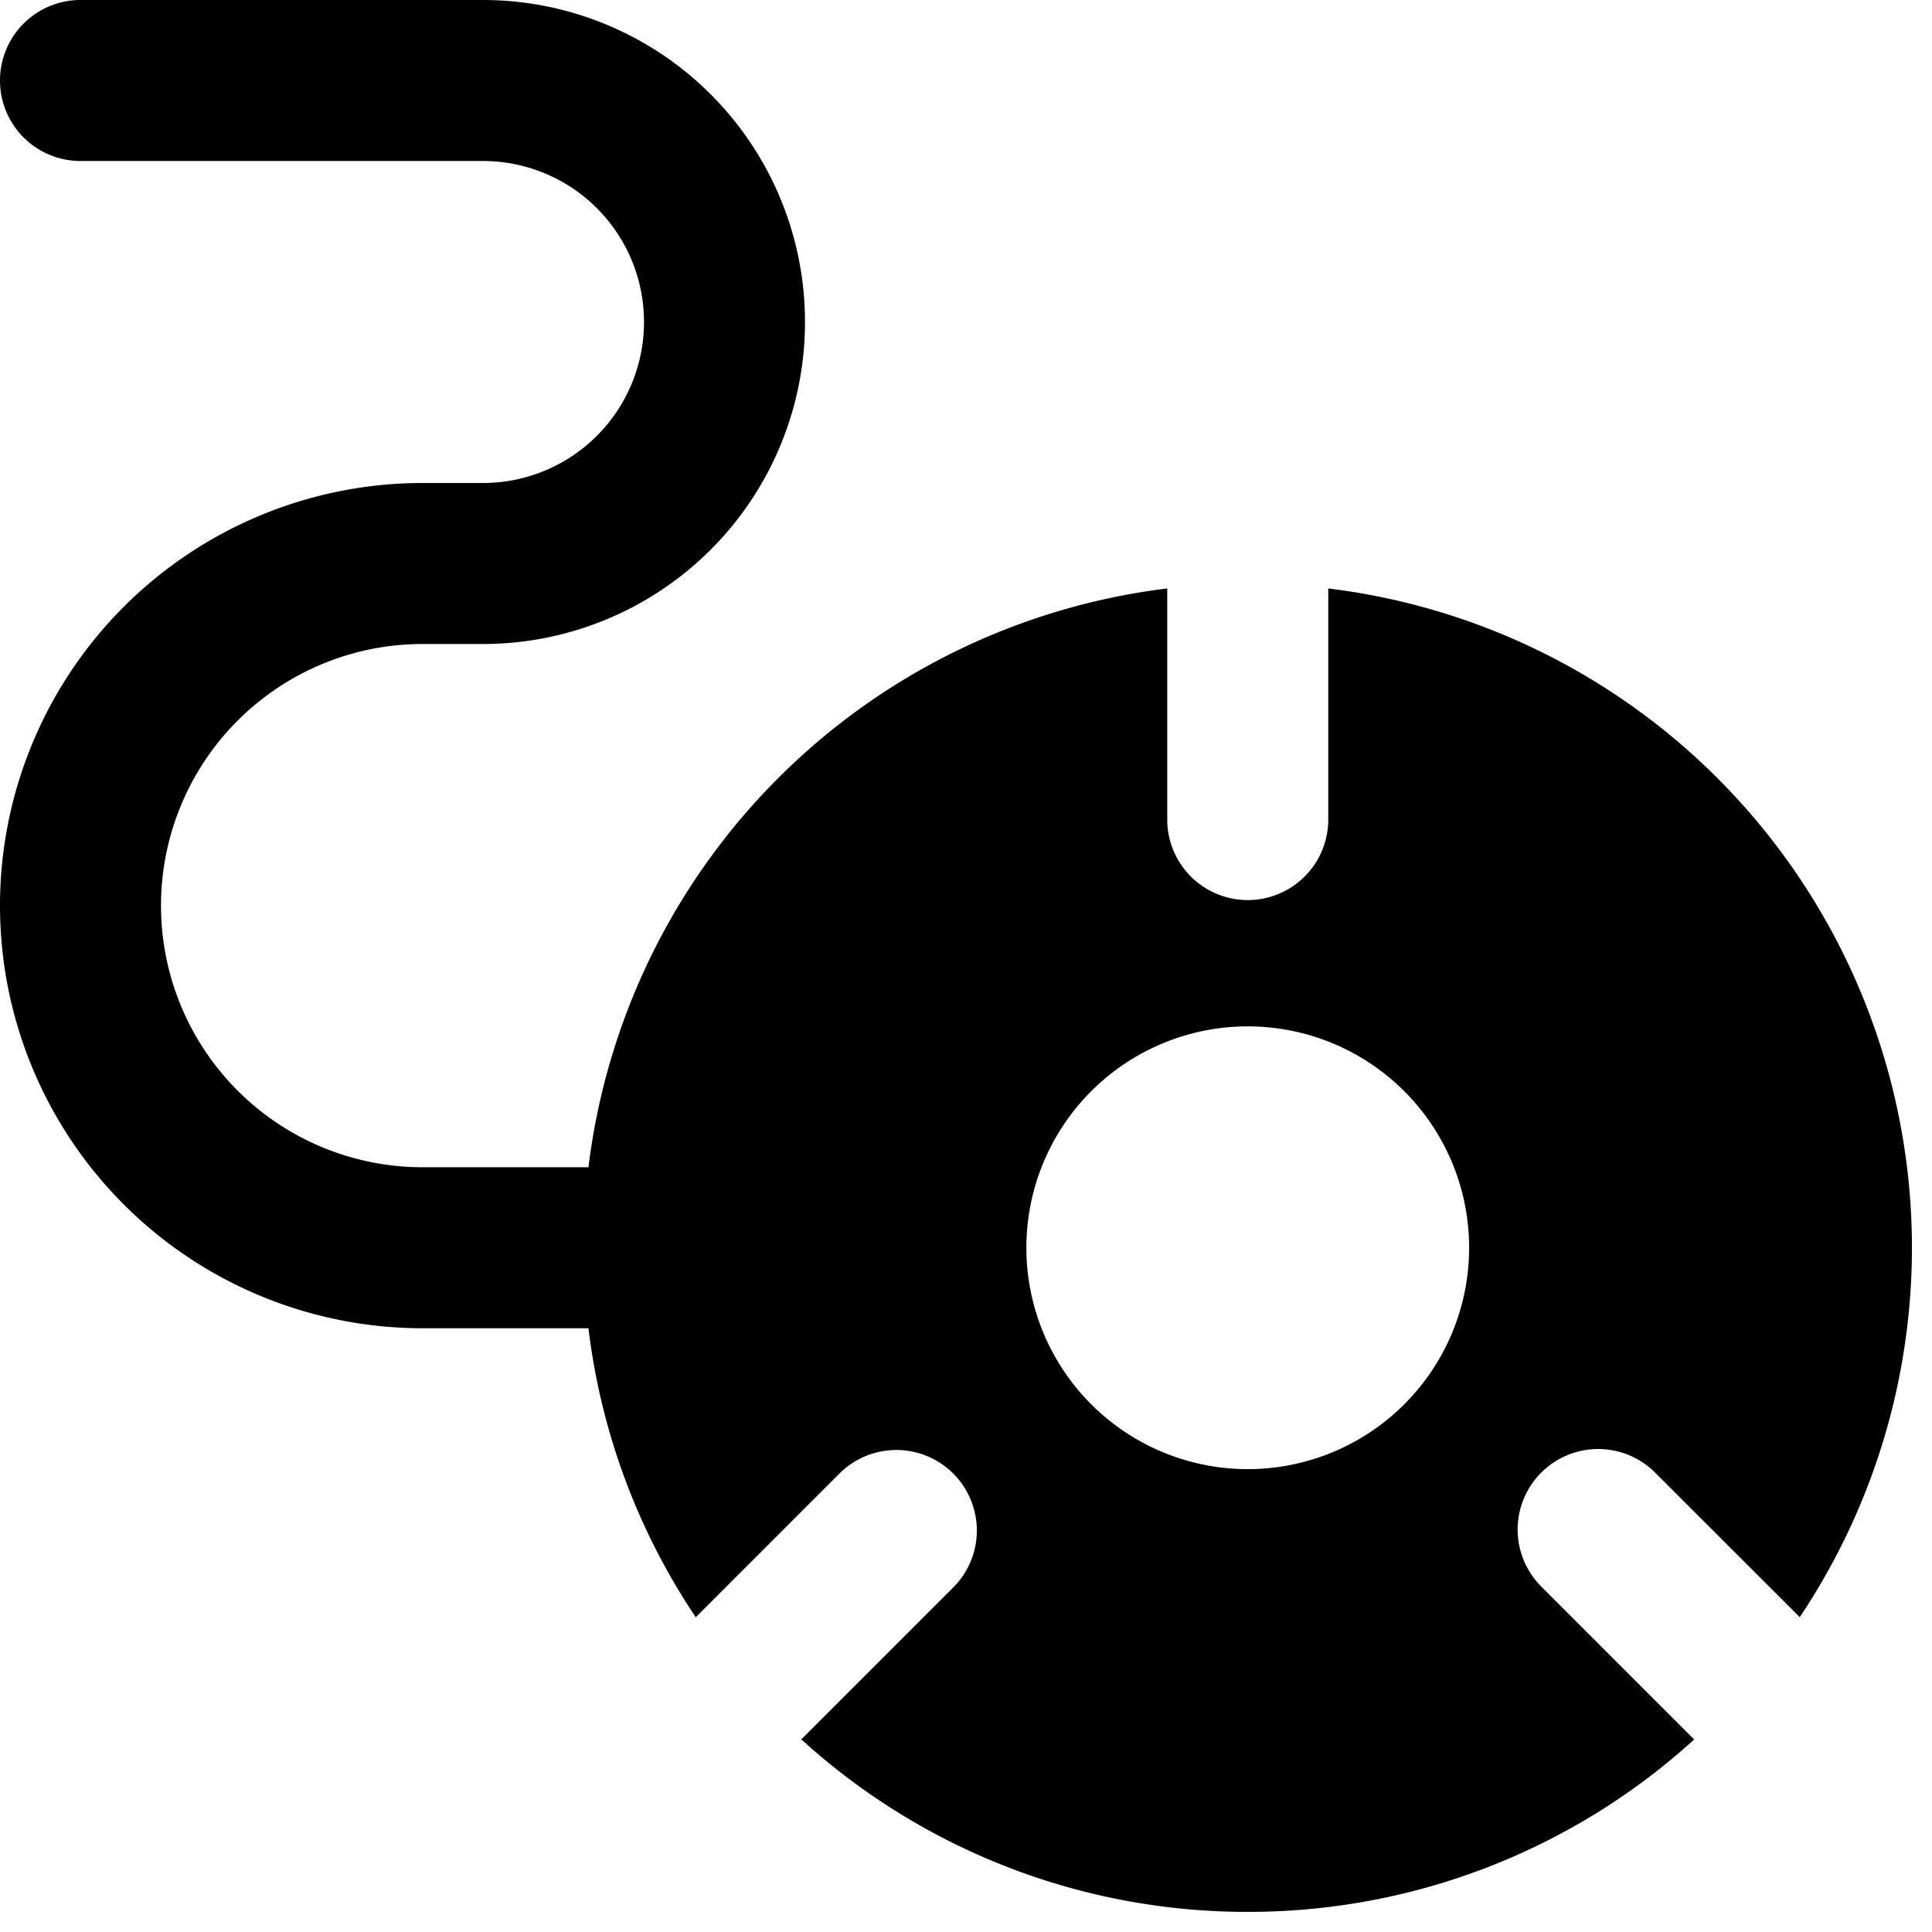
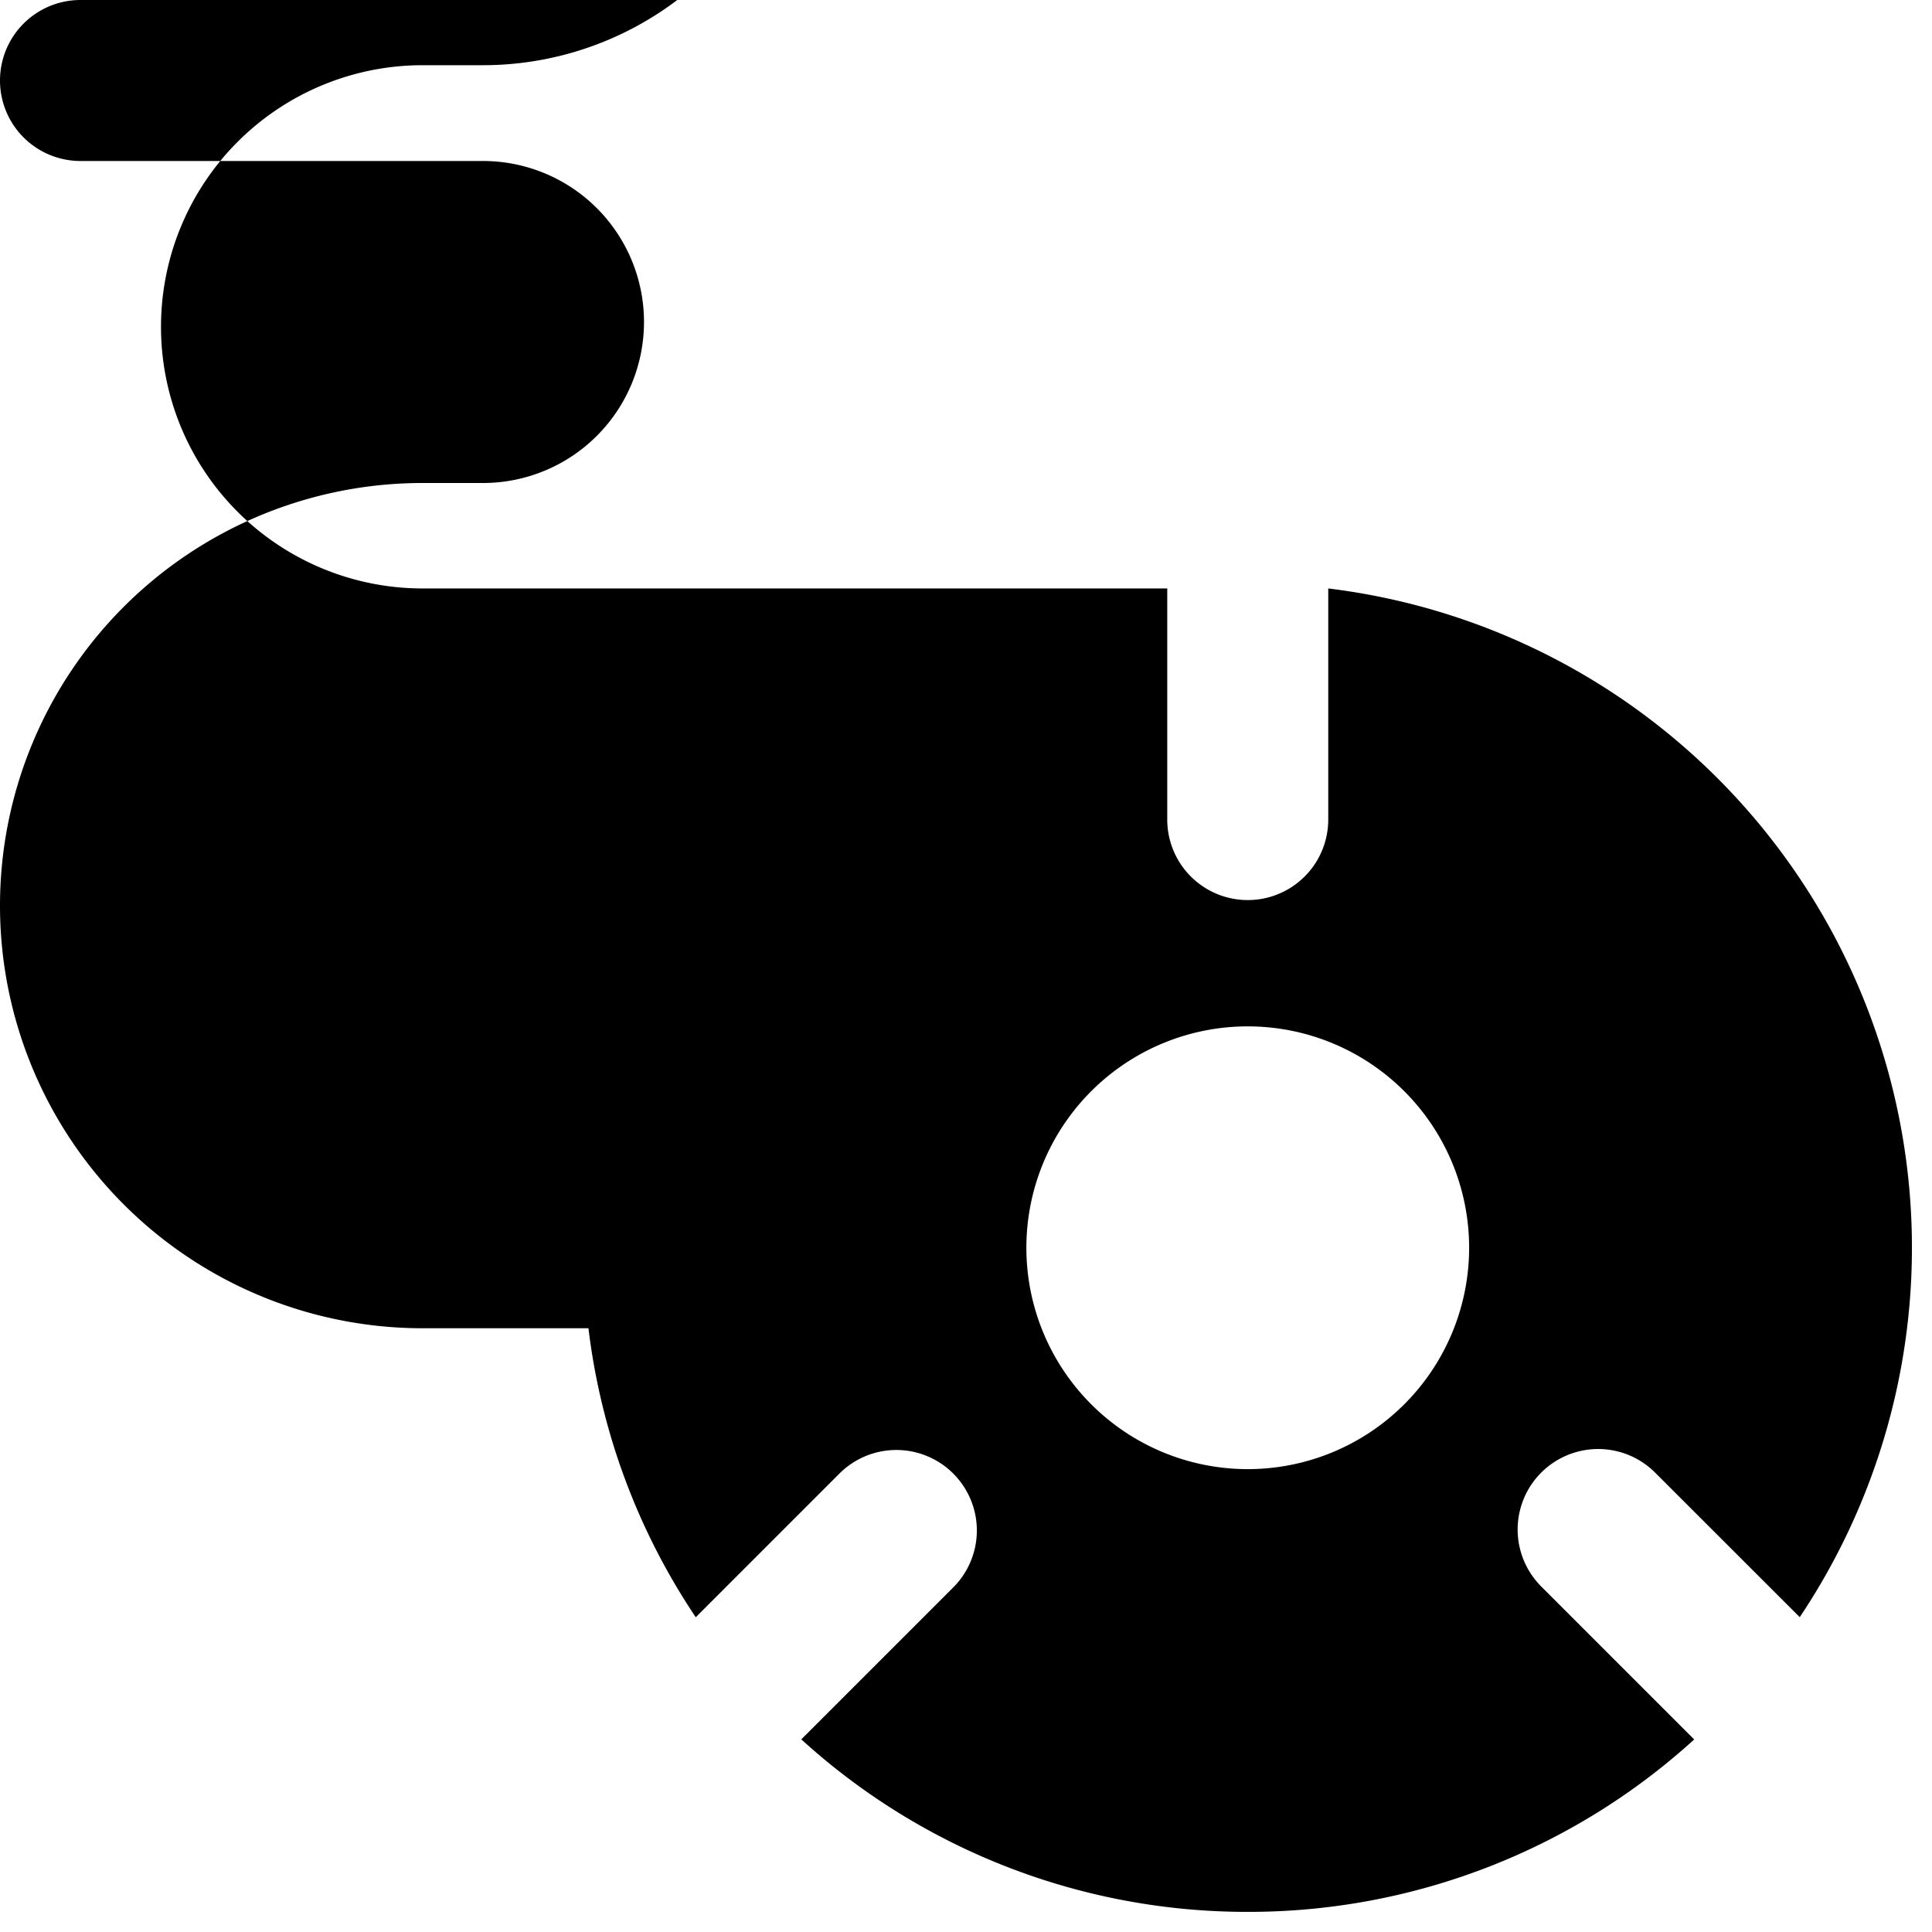
<svg xmlns="http://www.w3.org/2000/svg" fill="none" viewBox="0 0 24 24">
-   <path fill="#000000" fill-rule="evenodd" d="M1 0a1 1 0 1 0 0 2h5a2 2 0 1 1 0 4h-0.75a5.25 5.25 0 0 0 0 10.5h2.06a8.201 8.201 0 0 0 1.333 3.59l1.797 -1.797a1 1 0 0 1 1.414 1.414l-1.9 1.9A8.22 8.22 0 0 0 15.5 23.75a8.22 8.22 0 0 0 5.546 -2.142l-1.9 -1.9a1 1 0 0 1 1.414 -1.415l1.797 1.796A8.251 8.251 0 0 0 16.5 7.31v2.871a1 1 0 1 1 -2 0V7.31a8.254 8.254 0 0 0 -7.19 7.19H5.25a3.25 3.25 0 0 1 0 -6.5H6a4 4 0 1 0 0 -8H1Zm11.75 15.5a2.75 2.75 0 1 1 5.5 0 2.75 2.75 0 0 1 -5.5 0Z" clip-rule="evenodd" stroke-width="1" />
+   <path fill="#000000" fill-rule="evenodd" d="M1 0a1 1 0 1 0 0 2h5a2 2 0 1 1 0 4h-0.75a5.25 5.25 0 0 0 0 10.5h2.06a8.201 8.201 0 0 0 1.333 3.59l1.797 -1.797a1 1 0 0 1 1.414 1.414l-1.9 1.9A8.22 8.22 0 0 0 15.5 23.75a8.22 8.22 0 0 0 5.546 -2.142l-1.9 -1.9a1 1 0 0 1 1.414 -1.415l1.797 1.796A8.251 8.251 0 0 0 16.5 7.31v2.871a1 1 0 1 1 -2 0V7.31H5.25a3.25 3.25 0 0 1 0 -6.5H6a4 4 0 1 0 0 -8H1Zm11.75 15.5a2.75 2.75 0 1 1 5.5 0 2.75 2.75 0 0 1 -5.5 0Z" clip-rule="evenodd" stroke-width="1" />
</svg>